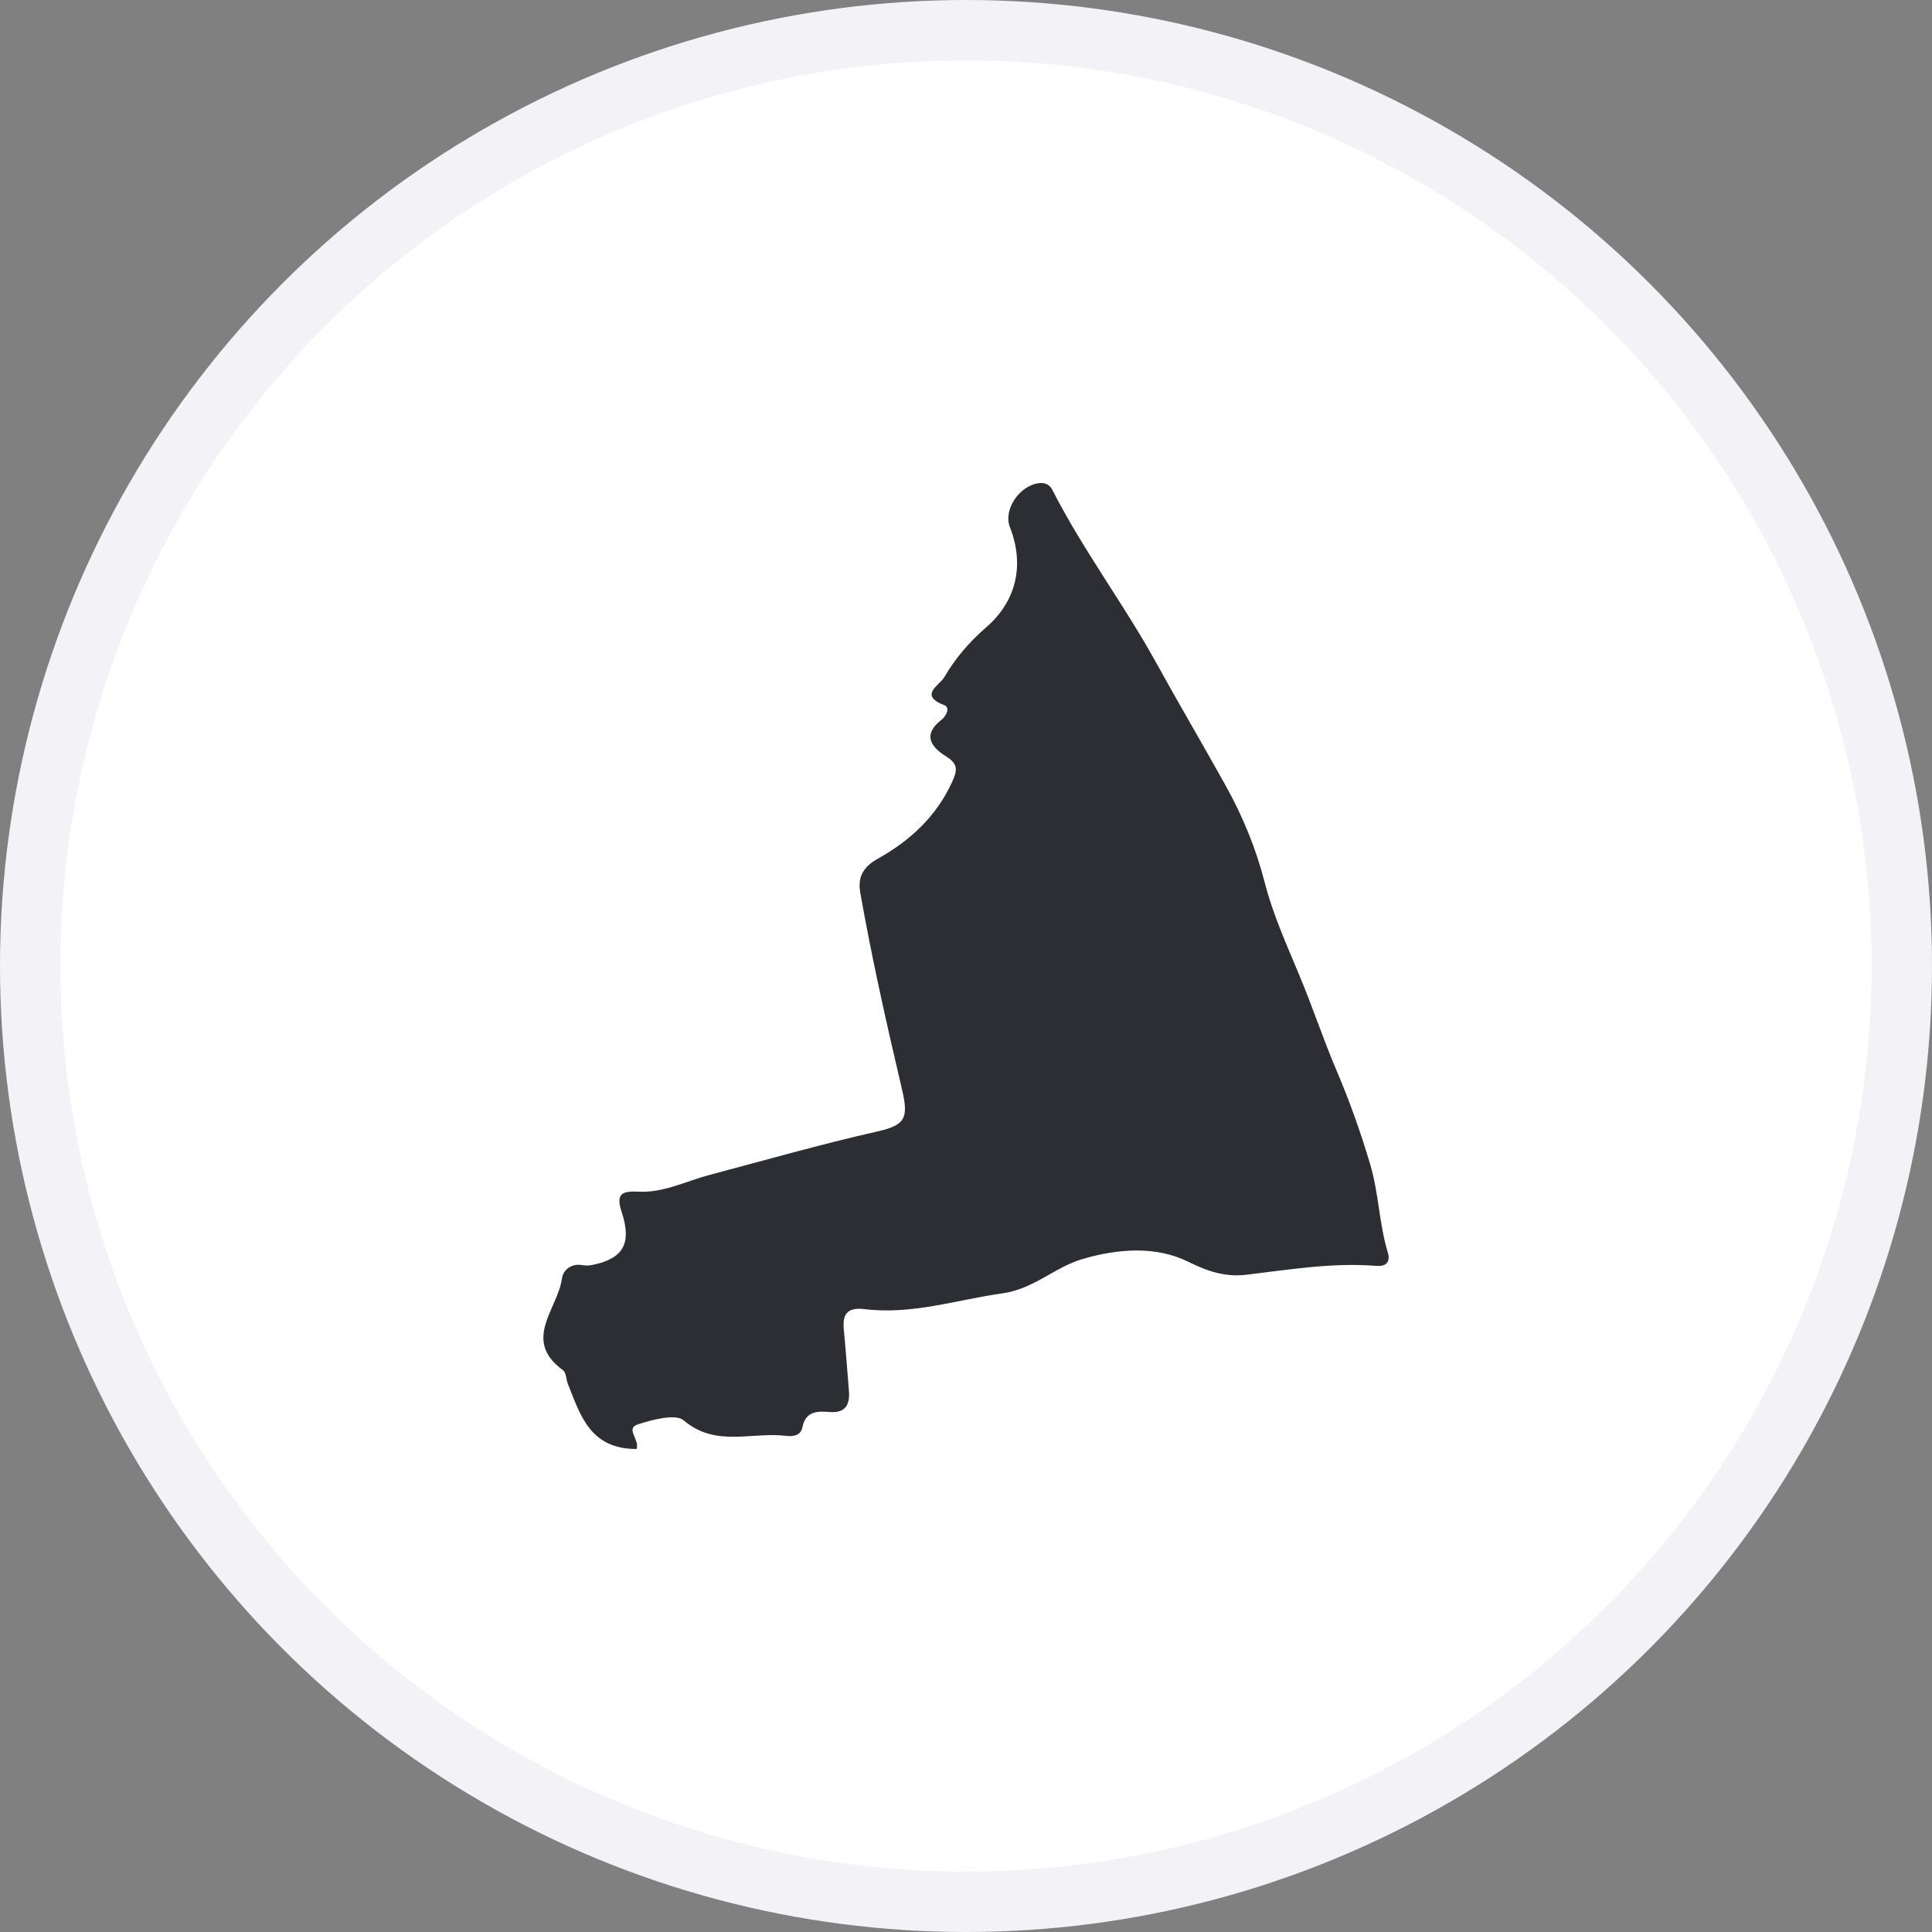
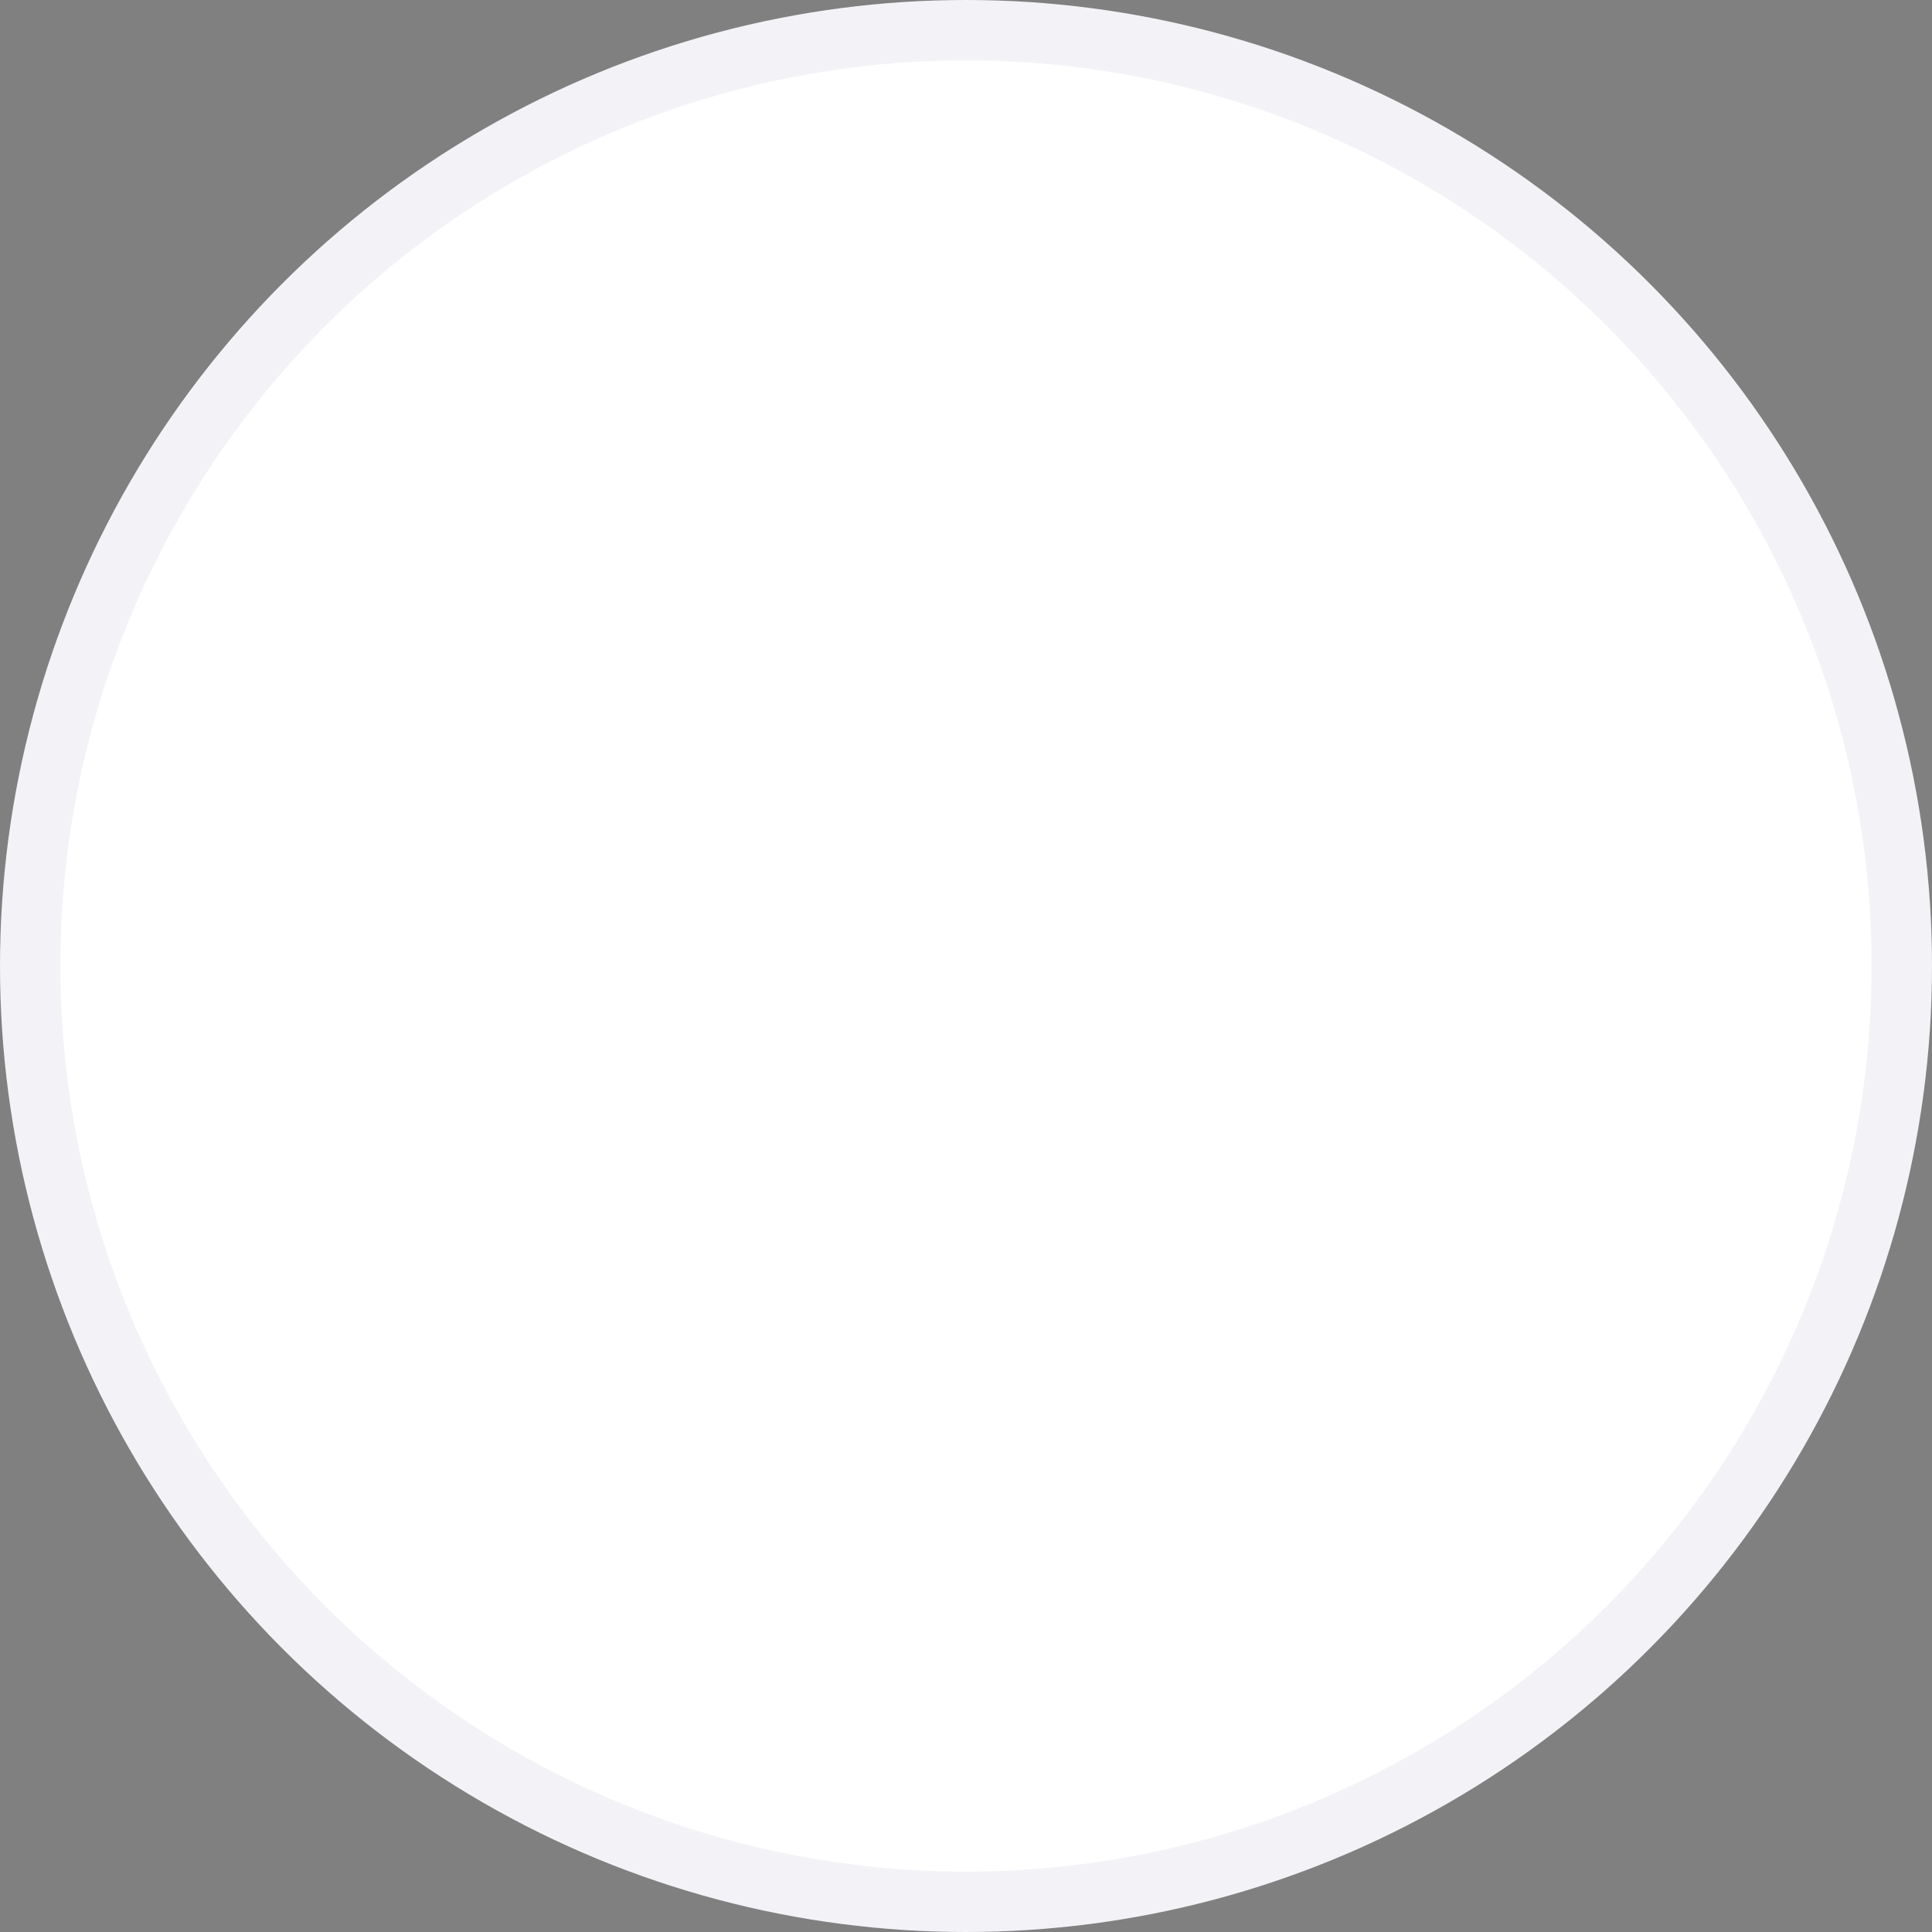
<svg xmlns="http://www.w3.org/2000/svg" width="32" height="32" viewBox="0 0 32 32" fill="none">
  <rect x="0" y="0" width="32" height="32" fill="#808080" stroke="none" />
  <circle cx="16" cy="16" r="15.5" fill="white" stroke="#F3F3F7" />
-   <path d="M10.545 24C9.772 24.002 9.612 23.438 9.404 22.917C9.376 22.844 9.378 22.734 9.325 22.695C8.641 22.196 9.238 21.683 9.307 21.179C9.325 21.043 9.452 20.919 9.65 20.955C9.704 20.965 9.765 20.962 9.818 20.95C10.314 20.848 10.469 20.605 10.299 20.081C10.199 19.782 10.286 19.723 10.573 19.738C10.99 19.76 11.364 19.563 11.75 19.461C12.675 19.215 13.598 18.952 14.534 18.74C14.996 18.635 15.052 18.519 14.94 18.044C14.686 16.963 14.442 15.88 14.249 14.787C14.2 14.52 14.307 14.354 14.536 14.225C15.08 13.921 15.51 13.519 15.769 12.954C15.855 12.762 15.878 12.658 15.67 12.528C15.418 12.373 15.276 12.168 15.594 11.922C15.67 11.864 15.743 11.72 15.642 11.681C15.21 11.514 15.56 11.355 15.642 11.214C15.822 10.903 16.056 10.632 16.336 10.389C16.839 9.953 16.971 9.352 16.727 8.731C16.613 8.439 16.89 8.033 17.221 8.001C17.32 7.992 17.393 8.04 17.426 8.106C17.93 9.099 18.608 9.995 19.145 10.968C19.521 11.65 19.918 12.324 20.296 13.003C20.584 13.519 20.805 14.057 20.952 14.632C21.084 15.145 21.308 15.642 21.514 16.136C21.738 16.669 21.918 17.219 22.144 17.747C22.36 18.253 22.538 18.76 22.694 19.283C22.838 19.767 22.841 20.266 22.986 20.743C23.037 20.916 22.945 20.979 22.795 20.967C22.071 20.909 21.364 21.028 20.65 21.113C20.312 21.155 20.019 21.067 19.686 20.901C19.155 20.636 18.525 20.678 17.925 20.855C17.459 20.994 17.124 21.349 16.603 21.422C15.843 21.529 15.103 21.78 14.318 21.683C14.018 21.646 13.951 21.785 13.977 22.031C14.01 22.367 14.033 22.703 14.061 23.039C14.079 23.265 14.005 23.411 13.733 23.387C13.519 23.367 13.339 23.387 13.29 23.642C13.265 23.771 13.146 23.798 13.024 23.783C12.459 23.71 11.854 23.98 11.323 23.525C11.191 23.413 10.809 23.513 10.568 23.591C10.349 23.659 10.598 23.844 10.545 23.995V24Z" fill="#2C2E33" />
</svg>